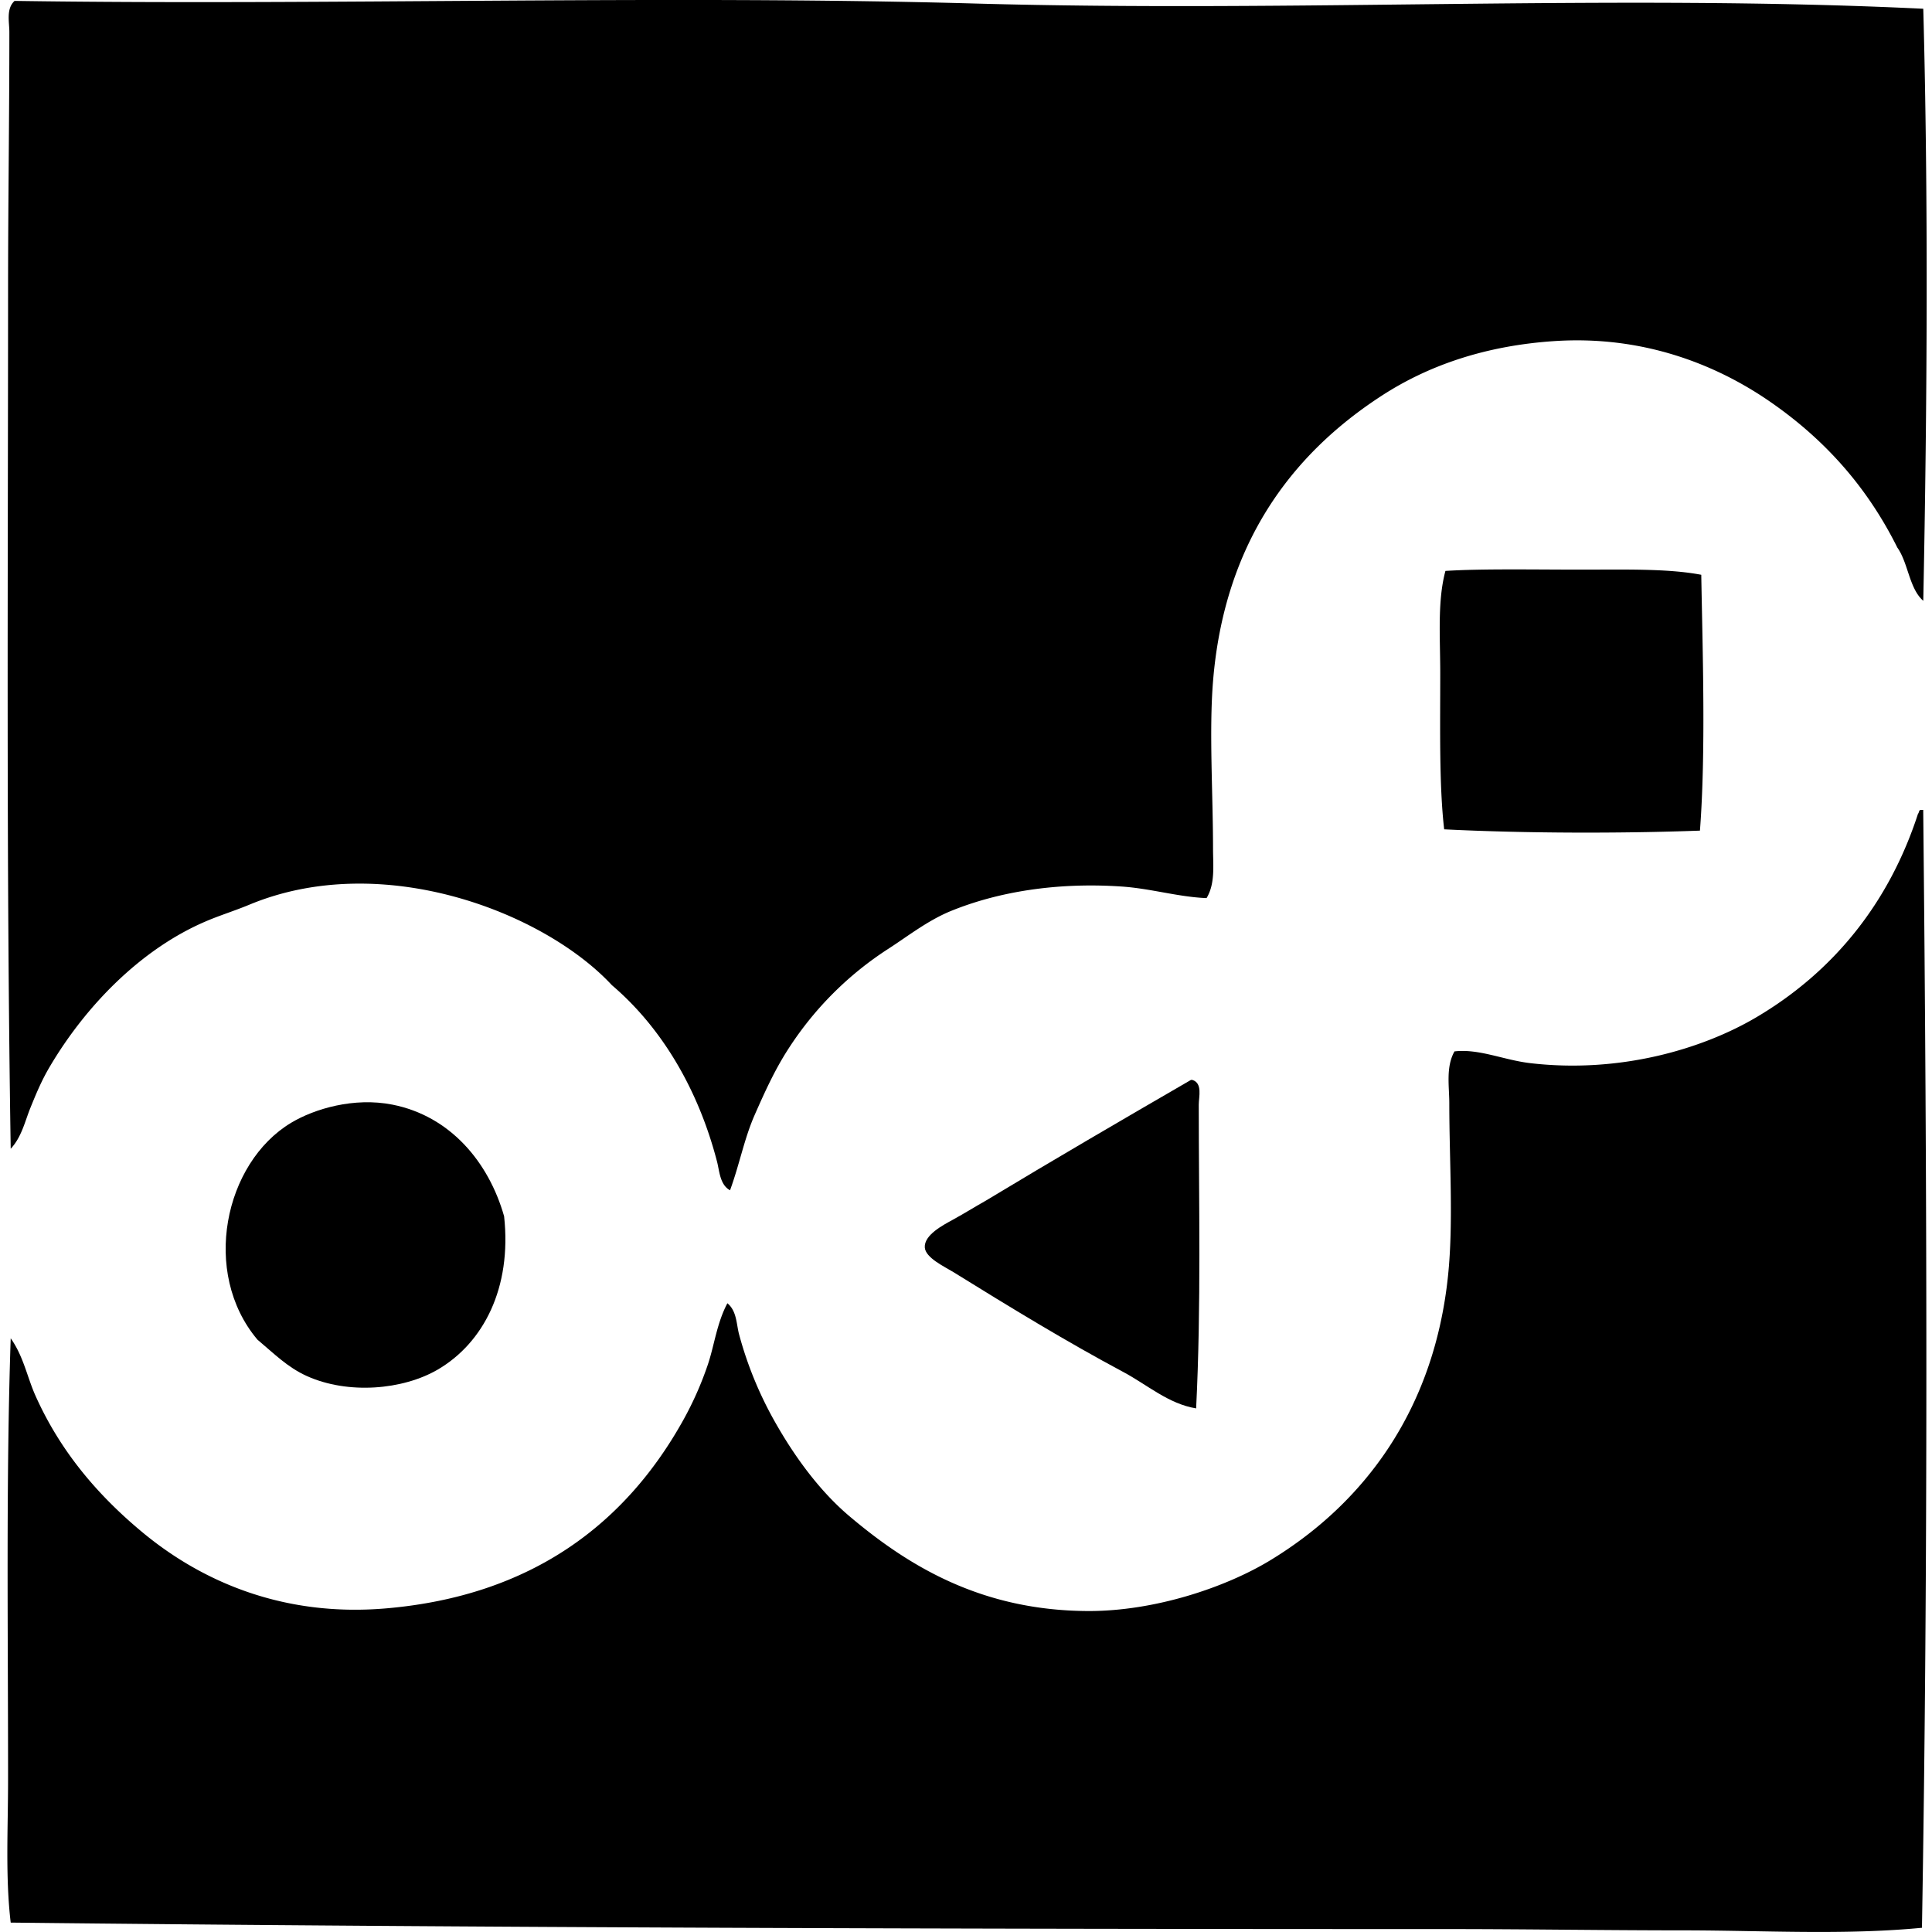
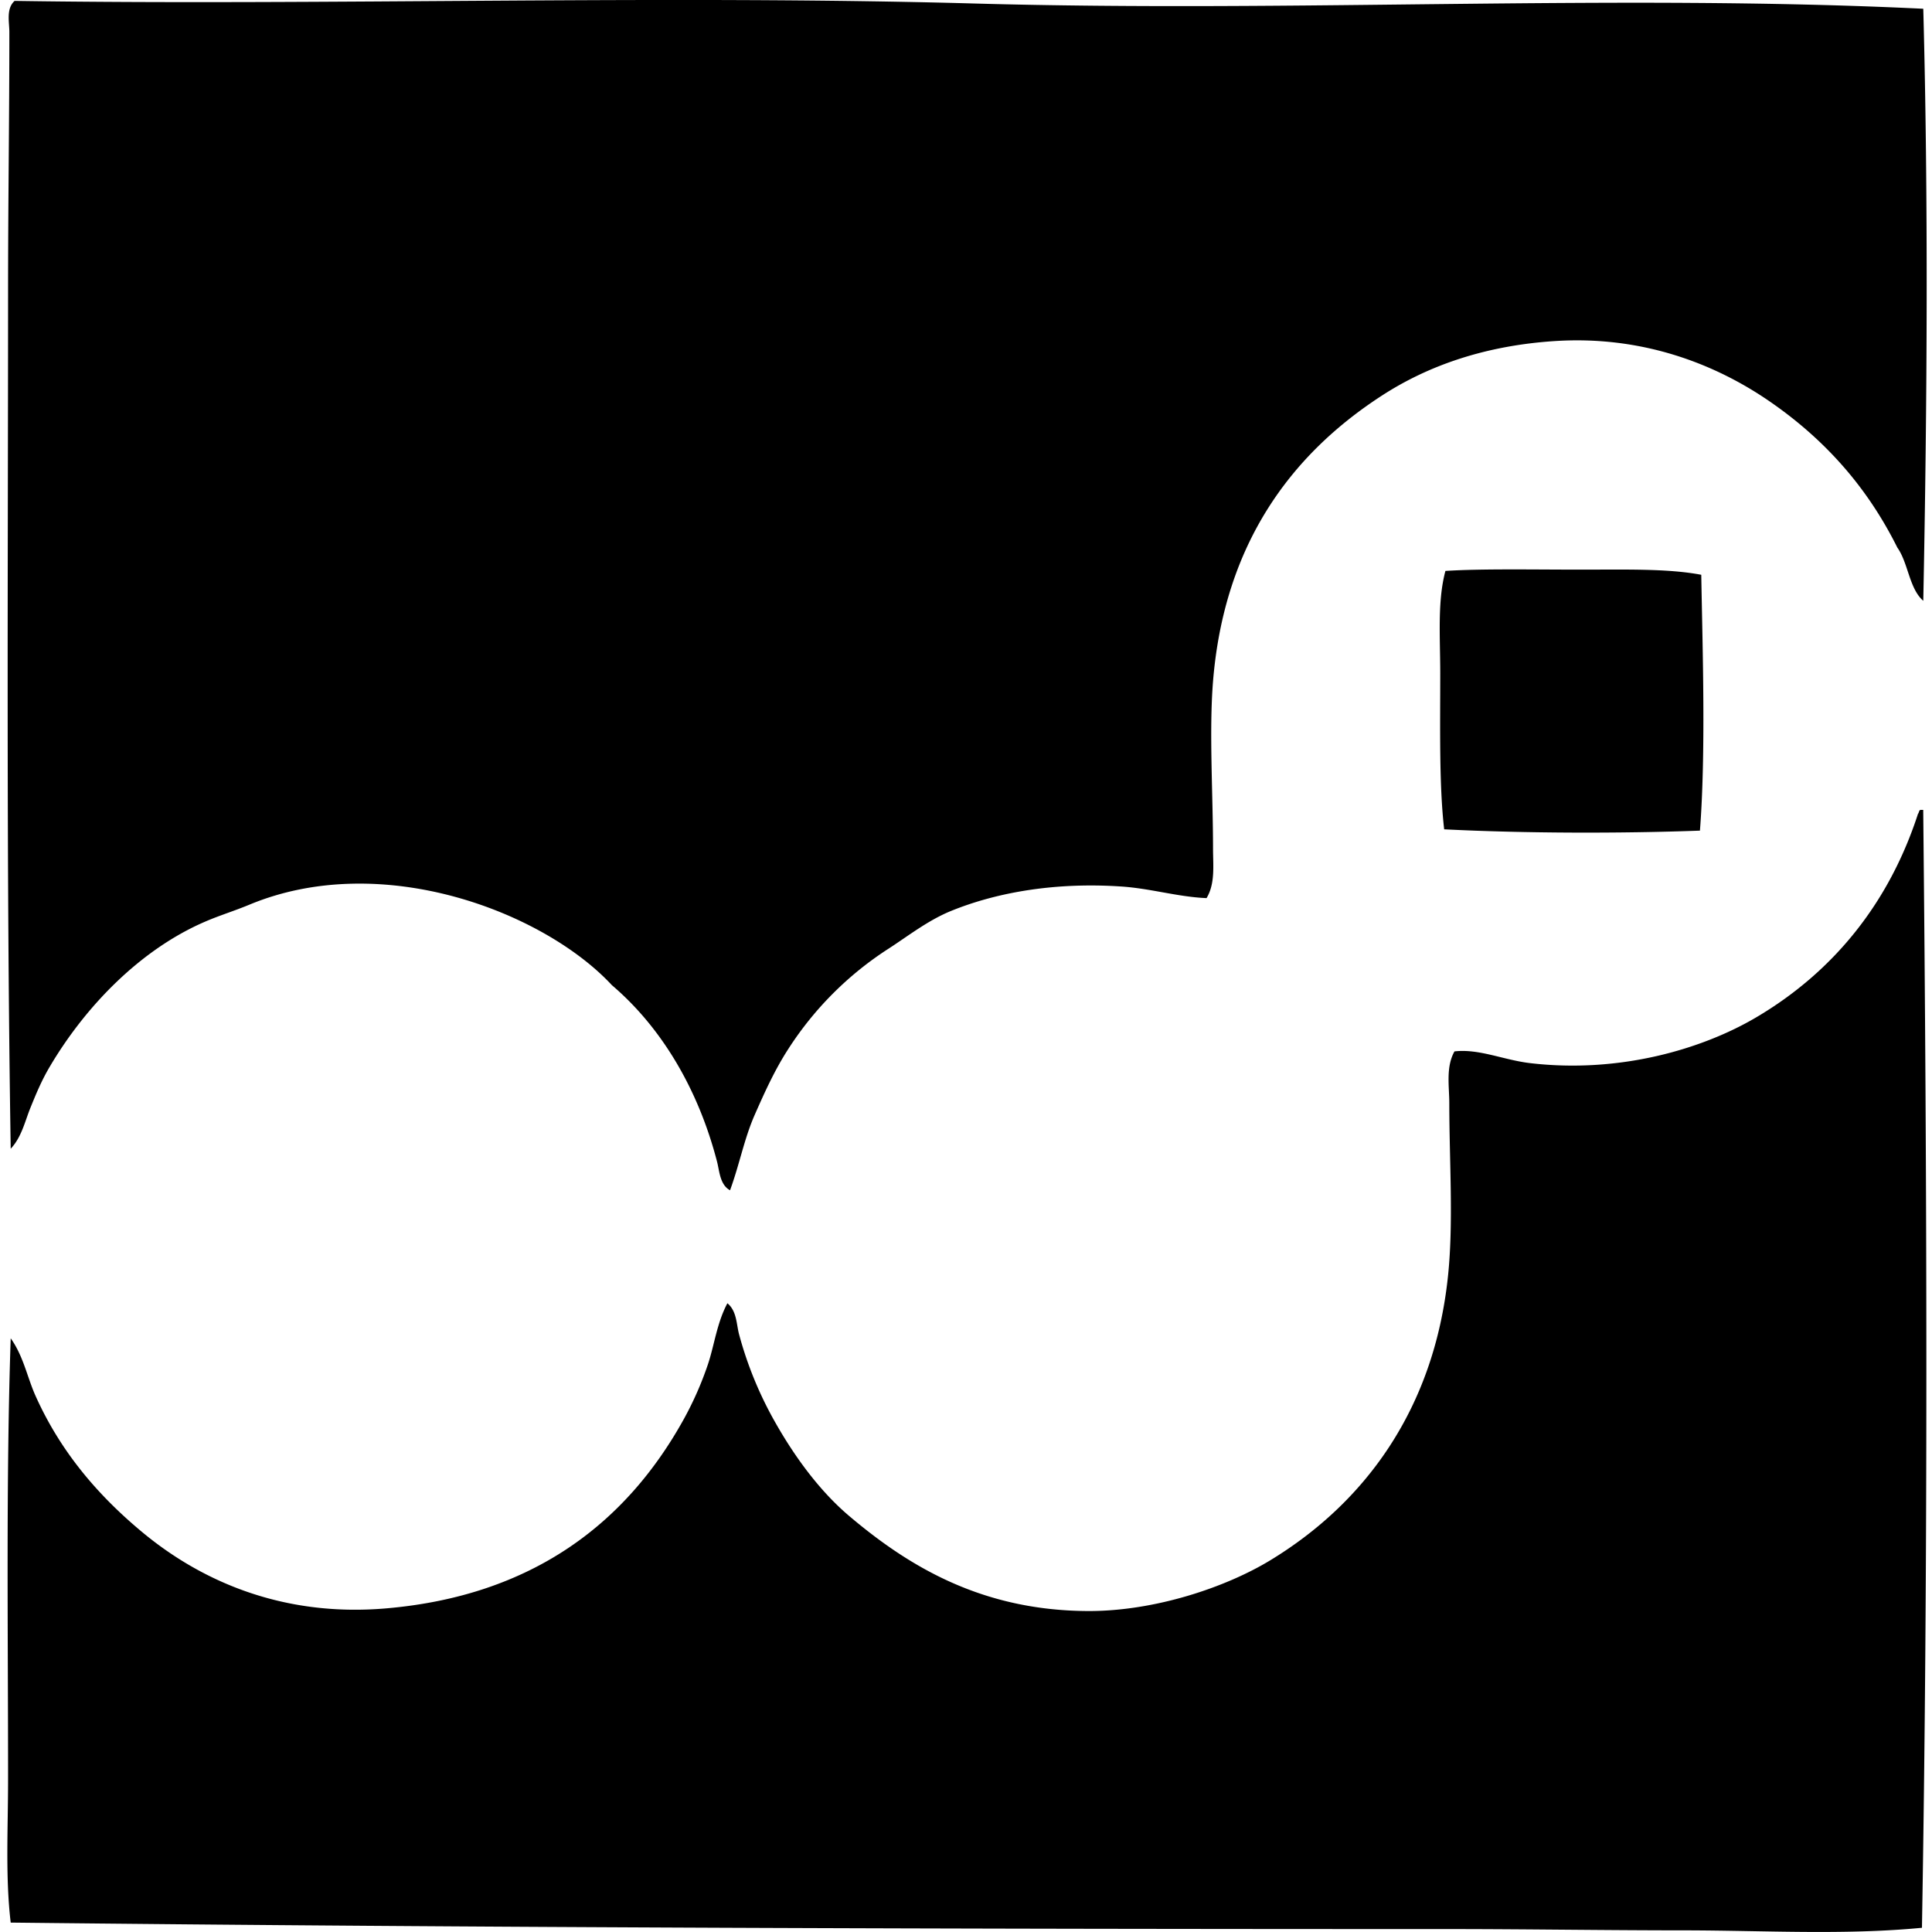
<svg xmlns="http://www.w3.org/2000/svg" width="200" height="200" fill="none" viewBox="0 0 200 200">
  <path fill="#000" fill-rule="evenodd" d="M199.097.905c.523 19.381.412 40.762 0 61.291-1.463-1.27-1.551-3.918-2.685-5.511-3.136-6.293-7.531-11.23-13.309-15.194-5.518-3.778-13.046-6.781-22.18-6.182-7.088.466-13.006 2.486-17.878 5.648-9.42 6.108-16.315 15.375-17.472 29.569-.417 5.159-.003 11.54 0 17.34 0 1.7.239 3.603-.67 5.106-2.972-.122-5.796-1.006-8.872-1.204-6.611-.438-12.685.536-17.609 2.545-2.383.977-4.474 2.625-6.451 3.9a34.594 34.594 0 0 0-10.353 10.356c-1.403 2.165-2.426 4.423-3.494 6.847-1.085 2.468-1.566 5.116-2.551 7.801-1.054-.571-1.094-1.997-1.344-2.958-1.935-7.468-5.716-13.872-10.89-18.278-7.03-7.563-23.767-14.032-37.5-8.338-1.614.67-3.136 1.13-4.571 1.752-6.745 2.892-12.444 8.802-16.128 15.049-.838 1.42-1.395 2.764-2.017 4.301-.549 1.372-.898 2.986-2.015 4.173C.637 88.995.833 58.881.836 29.528c.005-8.642.133-17.31.133-26.205 0-1.031-.355-2.415.54-3.23 32.364.483 67.112-.634 99.467.273 33.43.931 66.246-1.003 98.121.54Z" clip-rule="evenodd" />
  <path fill="#000" fill-rule="evenodd" d="M176.114 59.502c.142 8.012.48 18.444-.137 26.484-8.02.298-18.014.292-26.477-.134-.526-4.562-.407-10.477-.407-16.13 0-3.736-.306-7.486.537-10.62 3.711-.239 9.185-.134 13.981-.134 4.531.003 9.017-.13 12.503.534Zm22.846 140.062c-8.099.776-16.375.273-24.597.267-8.193 0-16.369-.134-24.597-.134-49.631 0-99.816-.133-148.658-.67-.56-4.699-.273-9.705-.273-14.781.006-15.021-.221-31.063.273-45.706 1.318 1.853 1.705 4.012 2.551 5.915 2.534 5.676 6.327 10.205 11.023 14.117 5.972 4.977 14.406 8.855 25.267 7.929 15.177-1.298 24.853-8.838 30.782-19.492a34.731 34.731 0 0 0 2.554-5.775c.67-2.003.92-4.262 2.014-6.322.986.804.932 2.202 1.213 3.231a38.802 38.802 0 0 0 3.762 9.139c2.008 3.54 4.58 7.074 7.66 9.676 6.243 5.282 13.8 9.782 24.73 9.816 6.906.017 14.23-2.458 18.821-5.245 9.79-5.943 16.972-15.631 18.412-29.44.58-5.549.134-11.884.134-17.873 0-1.758-.375-3.744.536-5.375 2.526-.298 5.08.886 7.799 1.21 9.293 1.1 17.841-1.449 23.384-4.704 8.031-4.722 13.798-11.853 16.801-21.103.117-.11.08-.372.27-.406h.27c.395 38.642.517 77.822-.131 115.726Z" clip-rule="evenodd" />
-   <path fill="#000" fill-rule="evenodd" d="M123.422 111.791c1.094.327.673 1.77.673 2.557 0 10.116.262 20.784-.272 31.449-2.87-.471-5.06-2.446-7.526-3.761-5.884-3.142-11.668-6.671-17.605-10.35-.907-.559-2.887-1.471-2.958-2.551-.085-1.304 1.949-2.341 2.824-2.824 1.403-.77 2.327-1.364 3.494-2.02 7.012-4.233 14.117-8.372 21.239-12.5h.131Zm-71.237 14.117c.81 7.44-2.153 13.105-6.855 15.863-3.628 2.12-9.304 2.603-13.577.671-1.997-.903-3.398-2.33-5.108-3.767-5.827-6.921-3.435-18.285 3.492-22.444 2.417-1.449 6.508-2.667 10.483-1.88 5.966 1.173 9.963 5.923 11.565 11.557Z" clip-rule="evenodd" />
</svg>